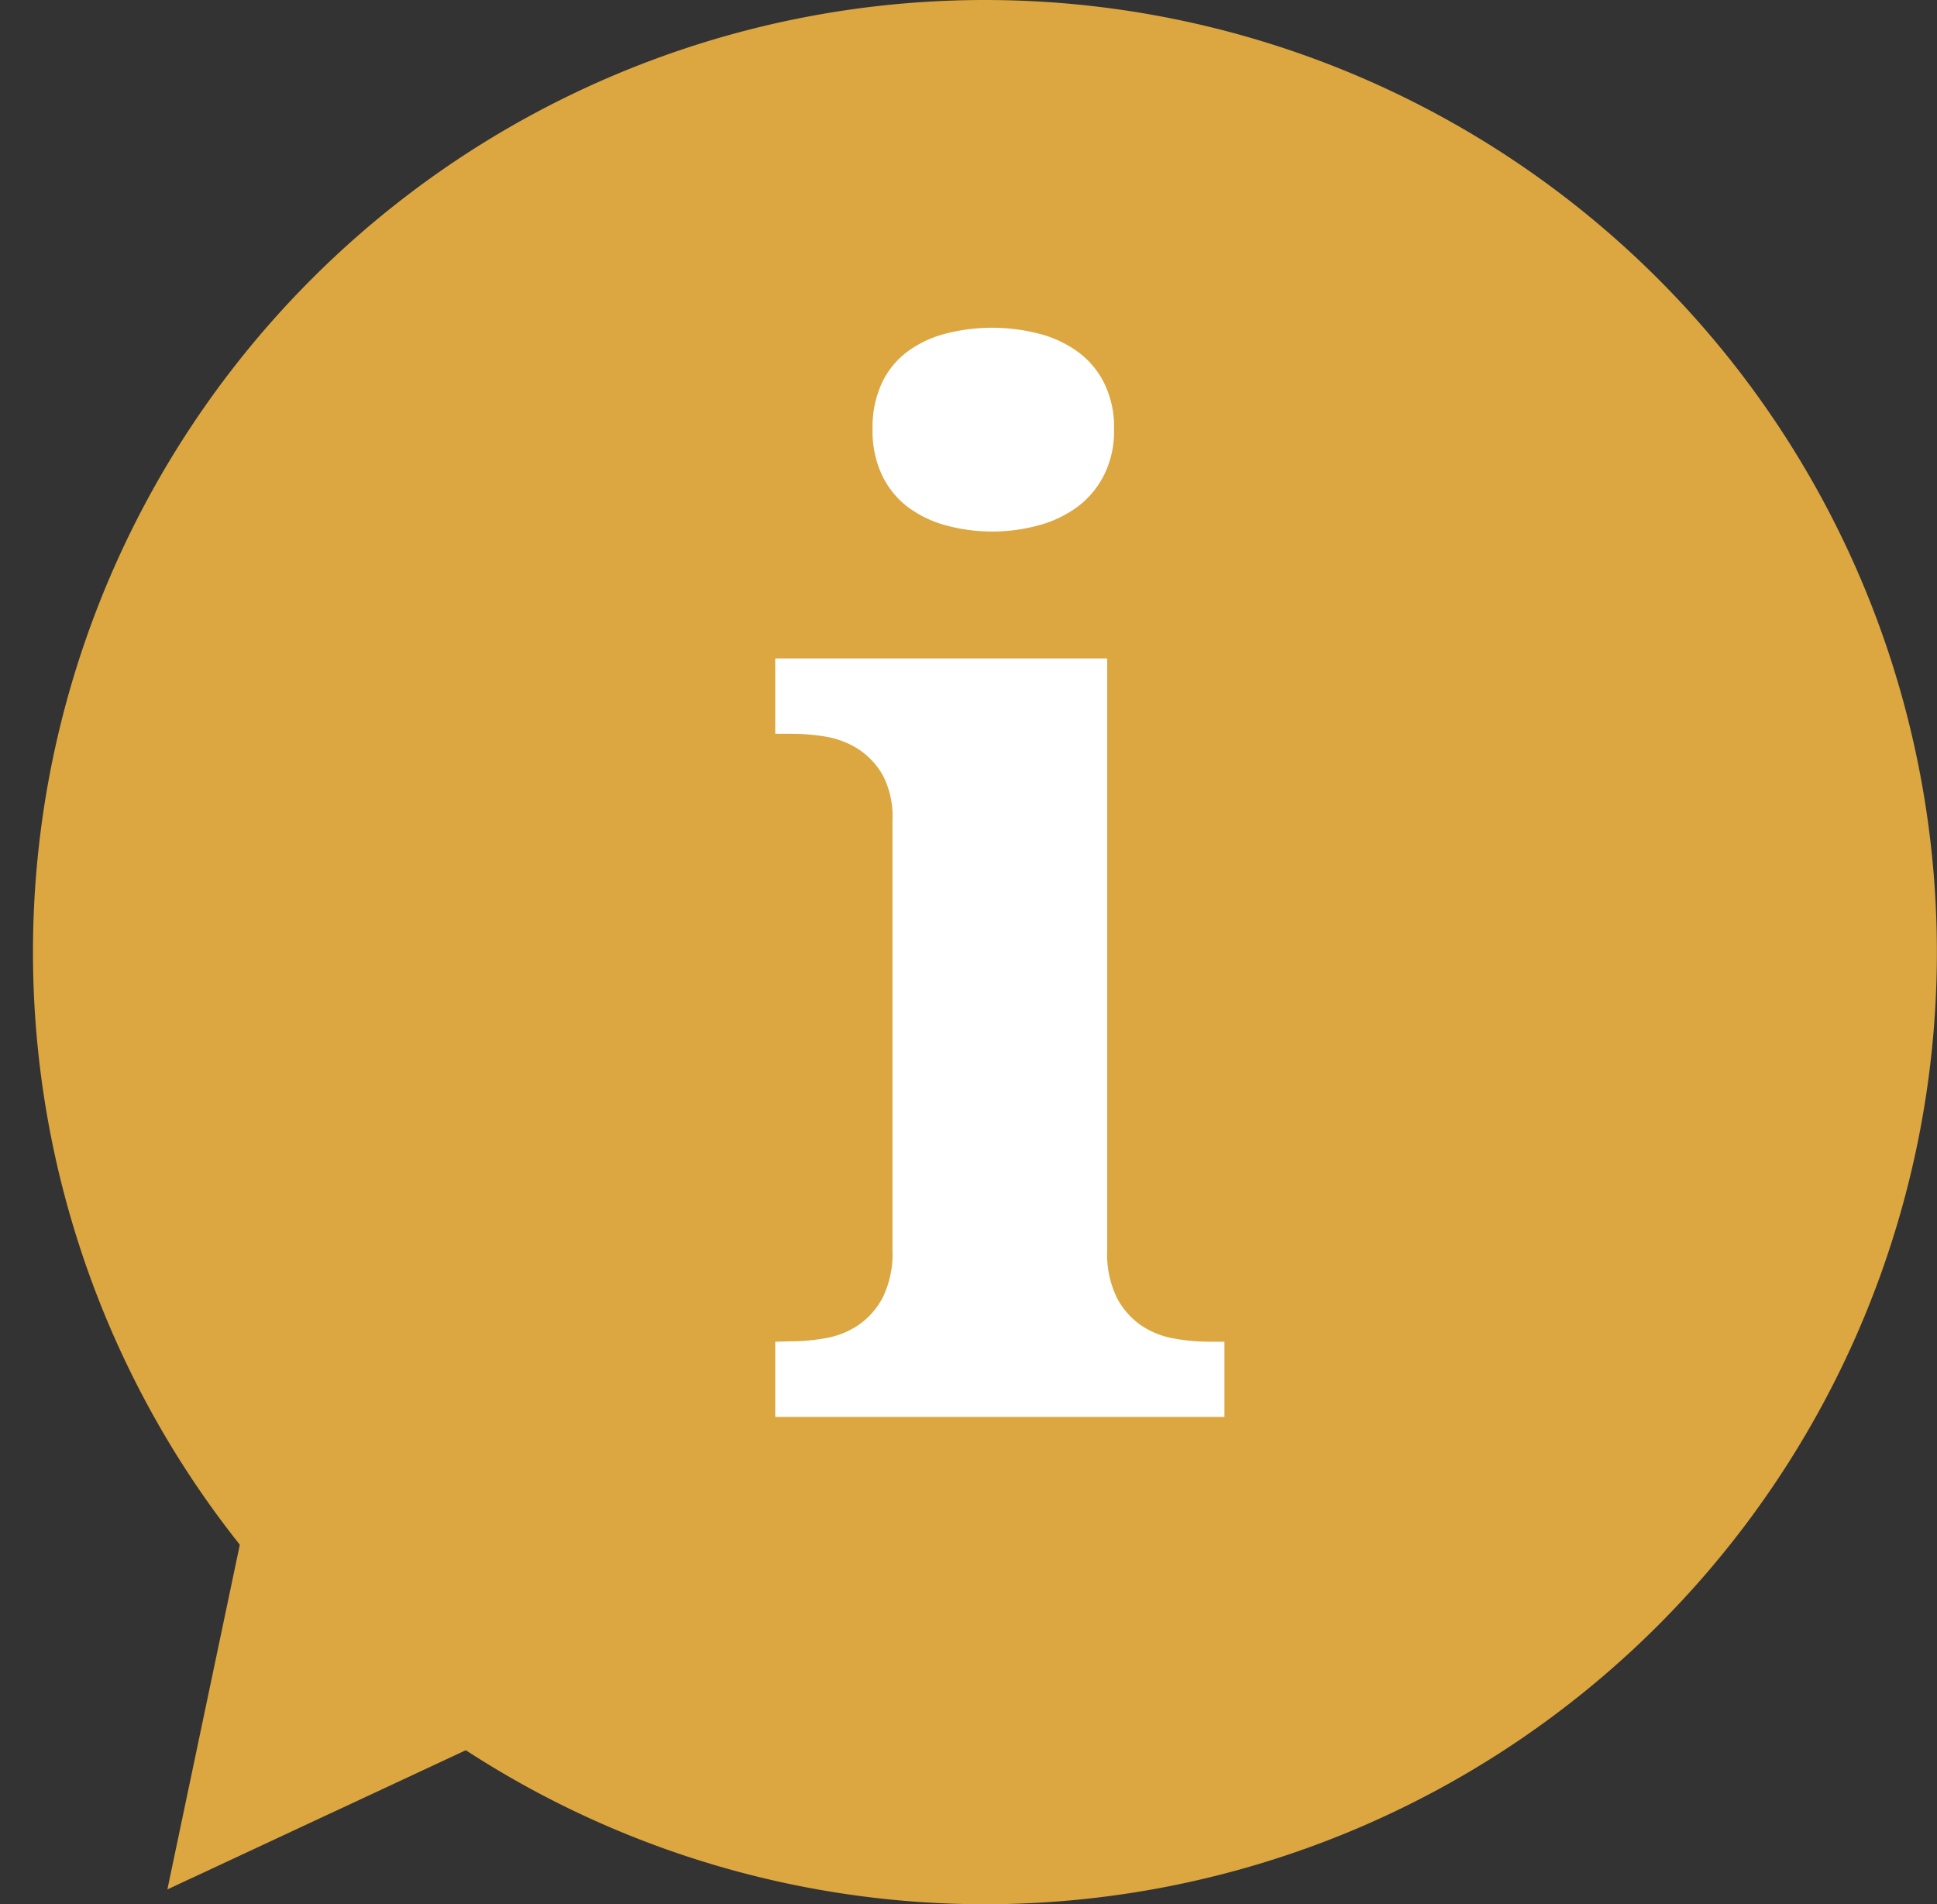
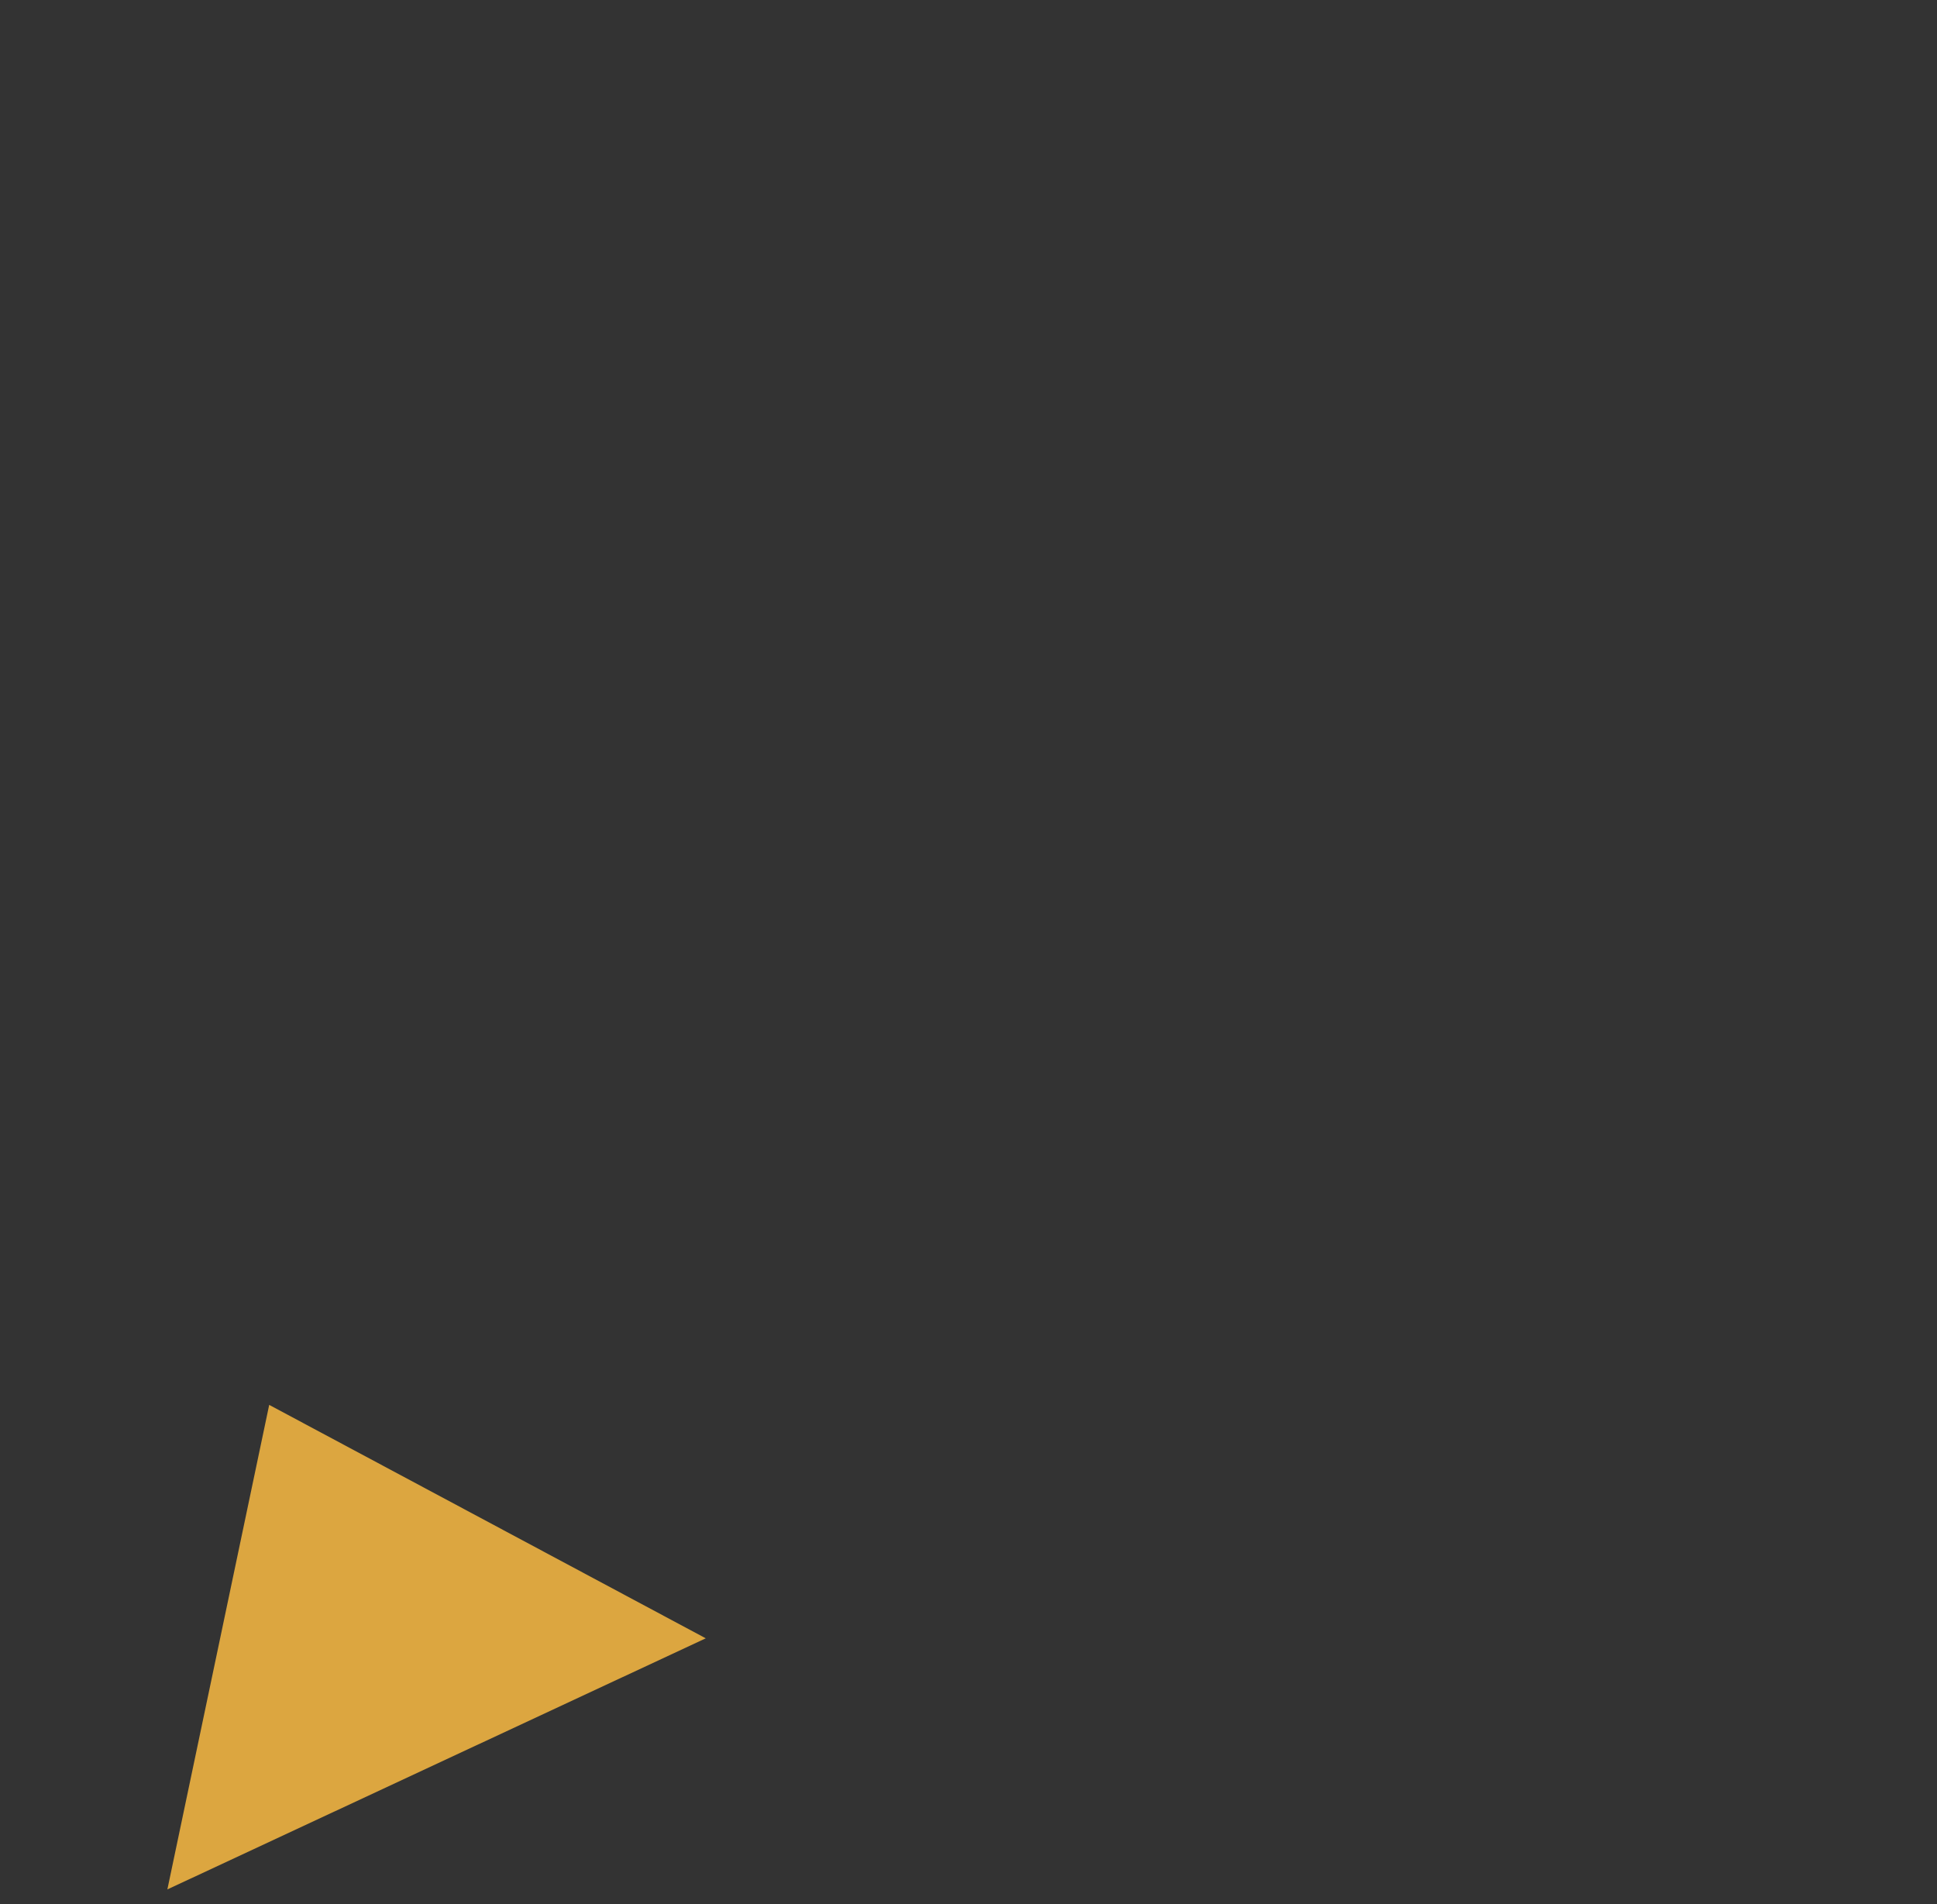
<svg xmlns="http://www.w3.org/2000/svg" id="I" width="19.564" height="19.23" viewBox="0 0 19.564 19.23">
  <rect x="0" y="0" width="19.564" height="19.23" fill="#333333" stroke="none" />
  <g id="Group_192" data-name="Group 192" transform="translate(0.333)">
-     <path id="路径_231" data-name="路径 231" d="M9.615,0A9.615,9.615,0,1,1,0,9.615,9.615,9.615,0,0,1,9.615,0" fill="#dca640" />
-     <path id="路径_232" data-name="路径 232" d="M8.744,14.022a1.949,1.949,0,0,0,.338-.031.861.861,0,0,0,.328-.128.776.776,0,0,0,.251-.28,1,1,0,0,0,.1-.487V8.759a.893.893,0,0,0-.1-.457.766.766,0,0,0-.254-.266.9.9,0,0,0-.331-.122,2.156,2.156,0,0,0-.331-.027H8.577V7.126H11.93V13.1a1,1,0,0,0,.1.487.776.776,0,0,0,.251.28.86.86,0,0,0,.331.128,1.966,1.966,0,0,0,.335.031h.167v.76H8.577v-.76Zm.816-9.21a1.061,1.061,0,0,1,.094-.467.839.839,0,0,1,.258-.317,1.112,1.112,0,0,1,.384-.181,1.88,1.88,0,0,1,.945,0,1.143,1.143,0,0,1,.39.181.873.873,0,0,1,.268.317,1,1,0,0,1,.1.467.985.985,0,0,1-.1.46.91.91,0,0,1-.268.322,1.17,1.17,0,0,1-.39.187,1.781,1.781,0,0,1-.945,0,1.138,1.138,0,0,1-.384-.187.875.875,0,0,1-.258-.322,1.043,1.043,0,0,1-.094-.46" transform="translate(-1.08 -0.477)" fill="#fff" />
-   </g>
+     </g>
  <path id="多边形_12" data-name="多边形 12" d="M3,0,6,4H0Z" transform="translate(0 15.455) rotate(-25)" fill="#dca640" />
</svg>